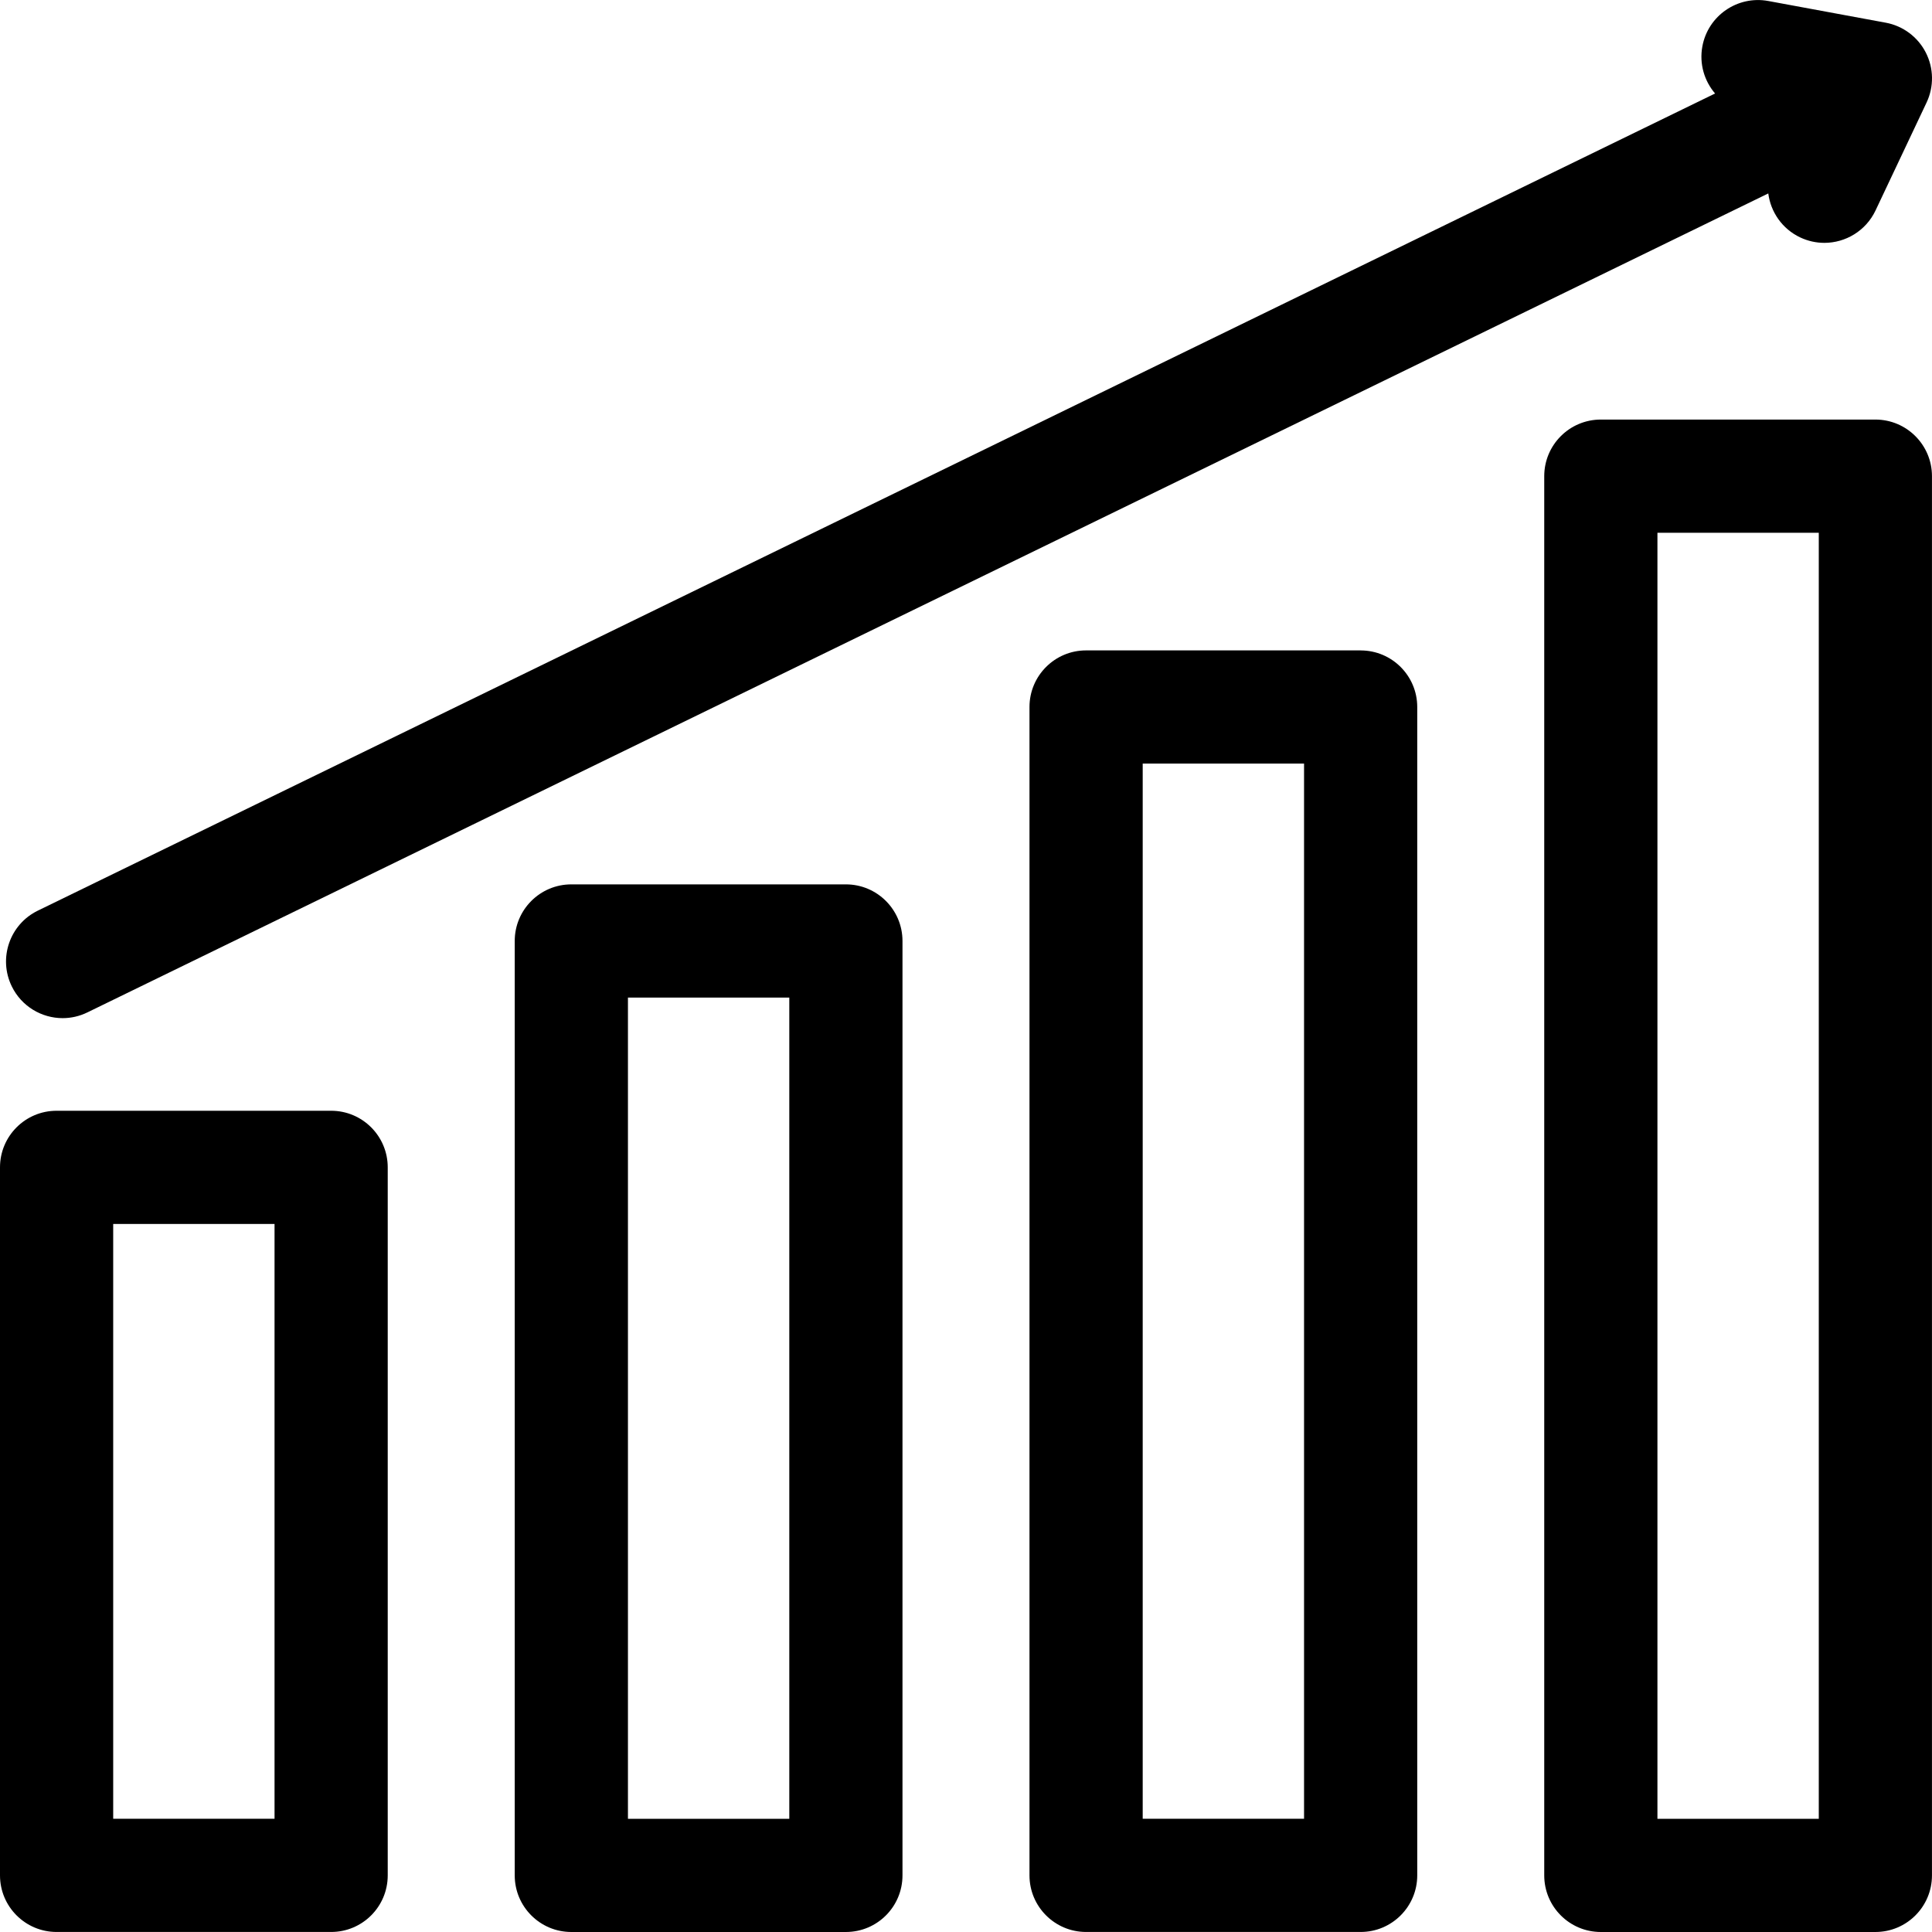
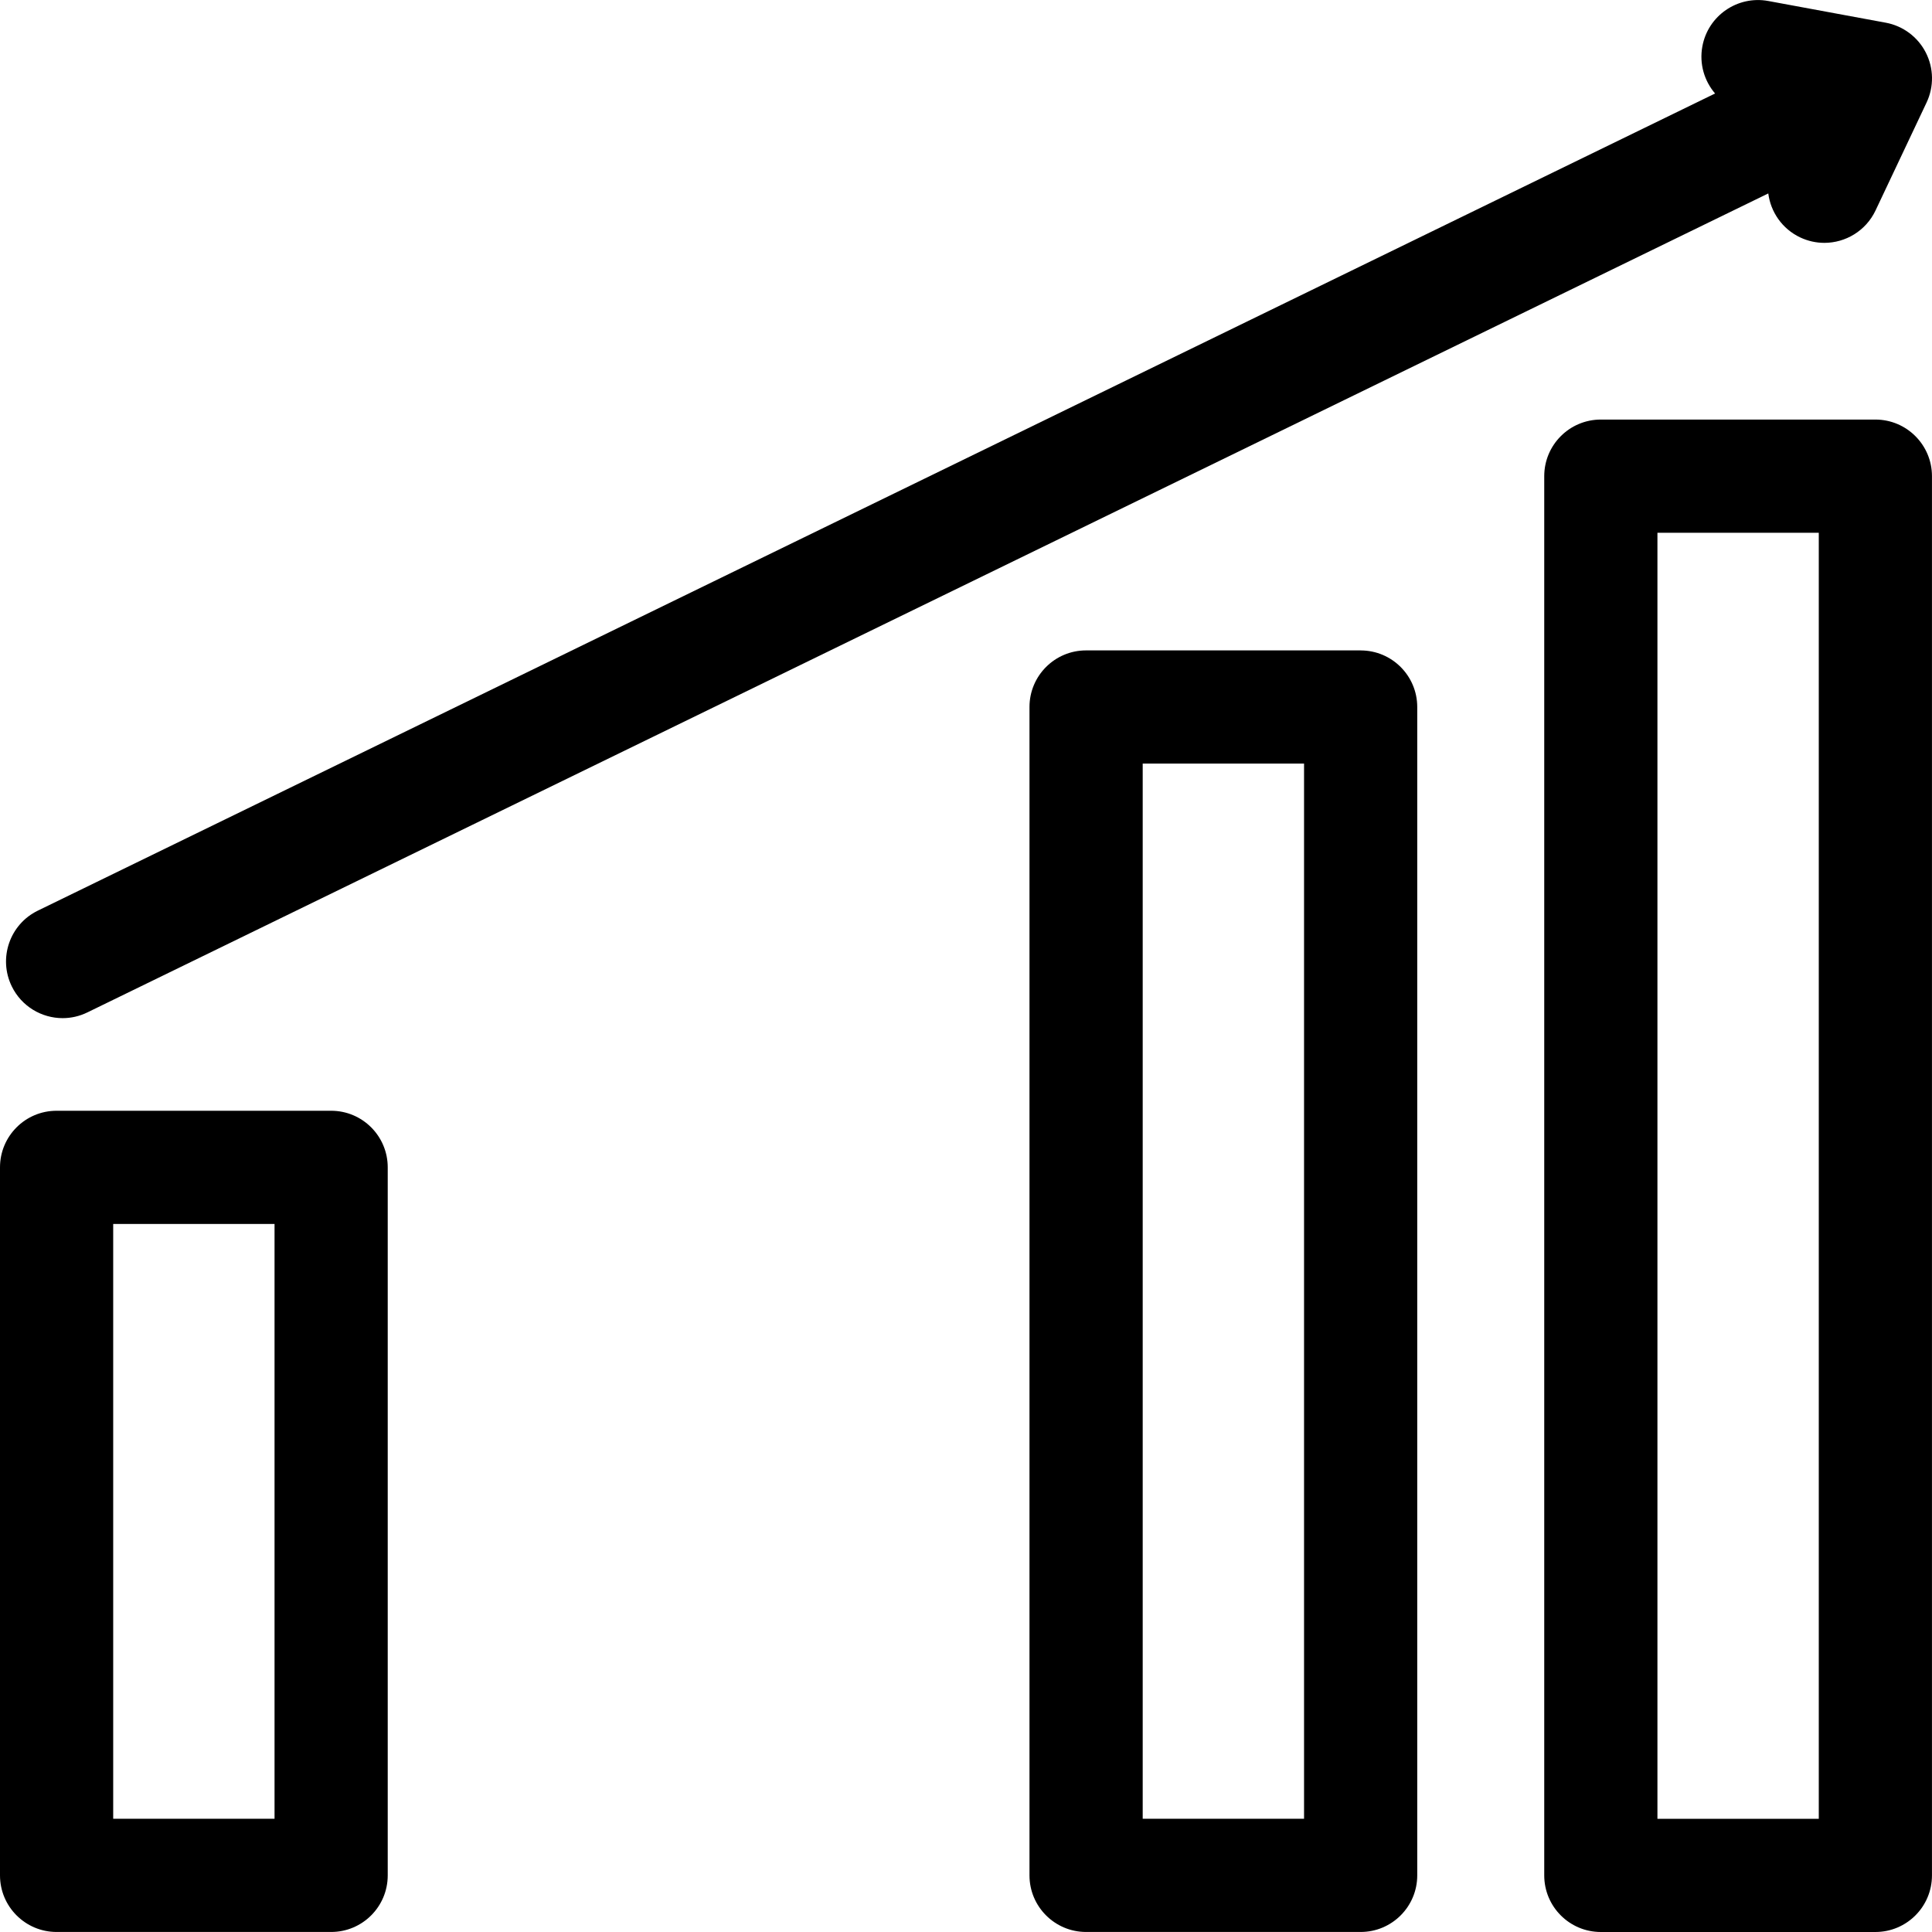
<svg xmlns="http://www.w3.org/2000/svg" id="Ebene_1" viewBox="0 0 659.18 659.18">
  <g id="Investments1">
    <path d="m464.24,221.91h-93.68c-10.67,0-19.31,8.65-19.31,19.31v398.64c0,10.66,8.65,19.31,19.31,19.31h93.68c10.66,0,19.31-8.65,19.31-19.31V241.23c0-10.67-8.65-19.31-19.31-19.31Zm-19.31,398.64h-55.05v-360.02h55.05v360.02Z" />
    <path d="m21.38,347.38c2.84,0,5.72-.63,8.44-1.96L603.32,66c.82,6.31,4.71,12.07,10.88,15,2.67,1.26,5.48,1.86,8.25,1.86,7.23,0,14.17-4.09,17.47-11.06l17.41-36.82c2.56-5.42,2.46-11.72-.27-17.06-2.73-5.33-7.79-9.1-13.68-10.18l-40.05-7.4c-10.5-1.94-20.57,5-22.5,15.49-1.1,5.97.68,11.8,4.34,16.07L12.91,310.7c-9.59,4.67-13.57,16.23-8.9,25.82,3.35,6.87,10.22,10.86,17.37,10.86Z" />
    <path d="m639.86,143.15h-93.67c-10.67,0-19.31,8.65-19.31,19.31v477.41c0,10.67,8.65,19.31,19.31,19.31h93.67c10.67,0,19.31-8.65,19.31-19.31V162.46c0-10.66-8.65-19.31-19.31-19.31Zm-19.31,477.41h-55.05V181.78h55.05v438.78Z" />
    <path d="m112.98,378.98H19.31c-10.67,0-19.31,8.65-19.31,19.31v241.57c0,10.66,8.65,19.31,19.31,19.31h93.67c10.67,0,19.31-8.65,19.31-19.31v-241.57c0-10.67-8.65-19.31-19.31-19.31Zm-19.31,241.57h-55.05v-202.95h55.05v202.95Z" />
-     <path d="m288.61,301.74h-93.68c-10.66,0-19.31,8.65-19.31,19.31v318.82c0,10.66,8.65,19.31,19.31,19.31h93.68c10.67,0,19.31-8.65,19.31-19.31v-318.82c0-10.66-8.65-19.31-19.31-19.31Zm-19.31,318.82h-55.05v-280.2h55.05v280.2Z" />
  </g>
</svg>